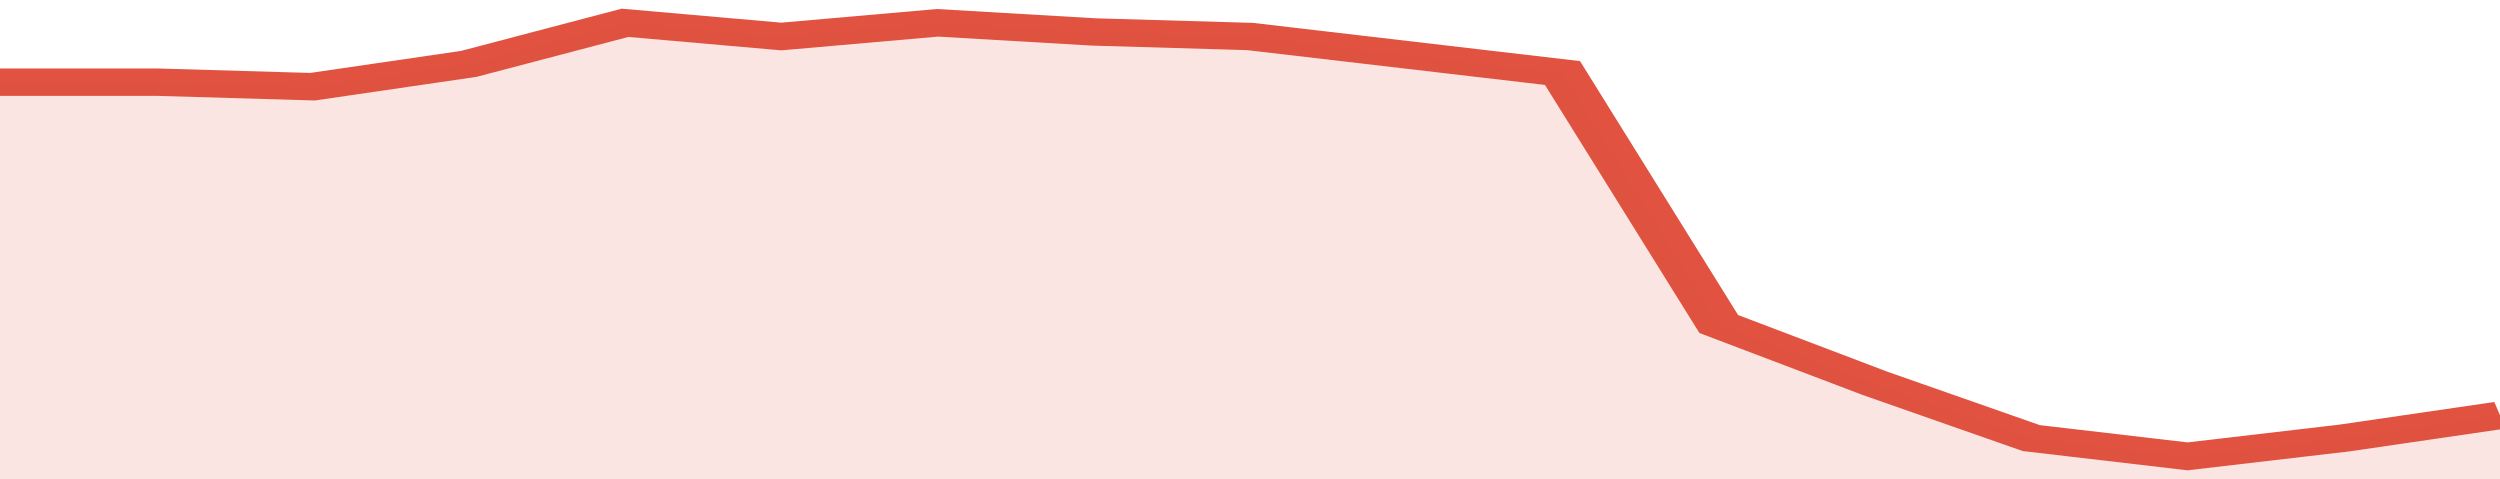
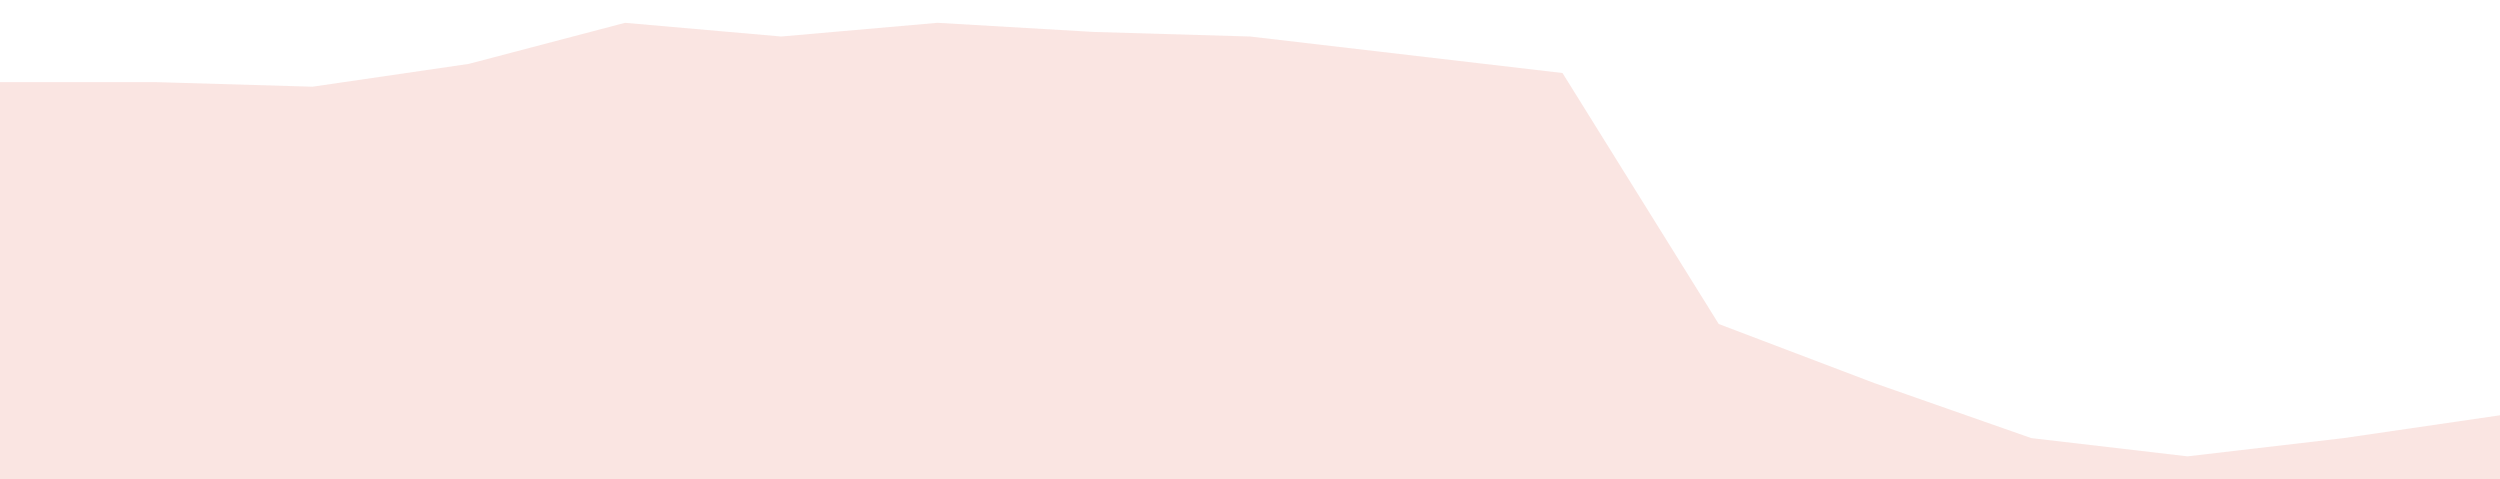
<svg xmlns="http://www.w3.org/2000/svg" viewBox="0 0 320 105" width="120" height="23" preserveAspectRatio="none">
-   <polyline fill="none" stroke="#E15241" stroke-width="6" points="0, 18 20, 18 40, 19 60, 14 80, 5 100, 8 120, 5 140, 7 160, 8 180, 12 200, 16 220, 71 240, 84 260, 96 280, 100 300, 96 320, 91 320, 91 "> </polyline>
  <polygon fill="#E15241" opacity="0.15" points="0, 105 0, 18 20, 18 40, 19 60, 14 80, 5 100, 8 120, 5 140, 7 160, 8 180, 12 200, 16 220, 71 240, 84 260, 96 280, 100 300, 96 320, 91 320, 105 " />
</svg>